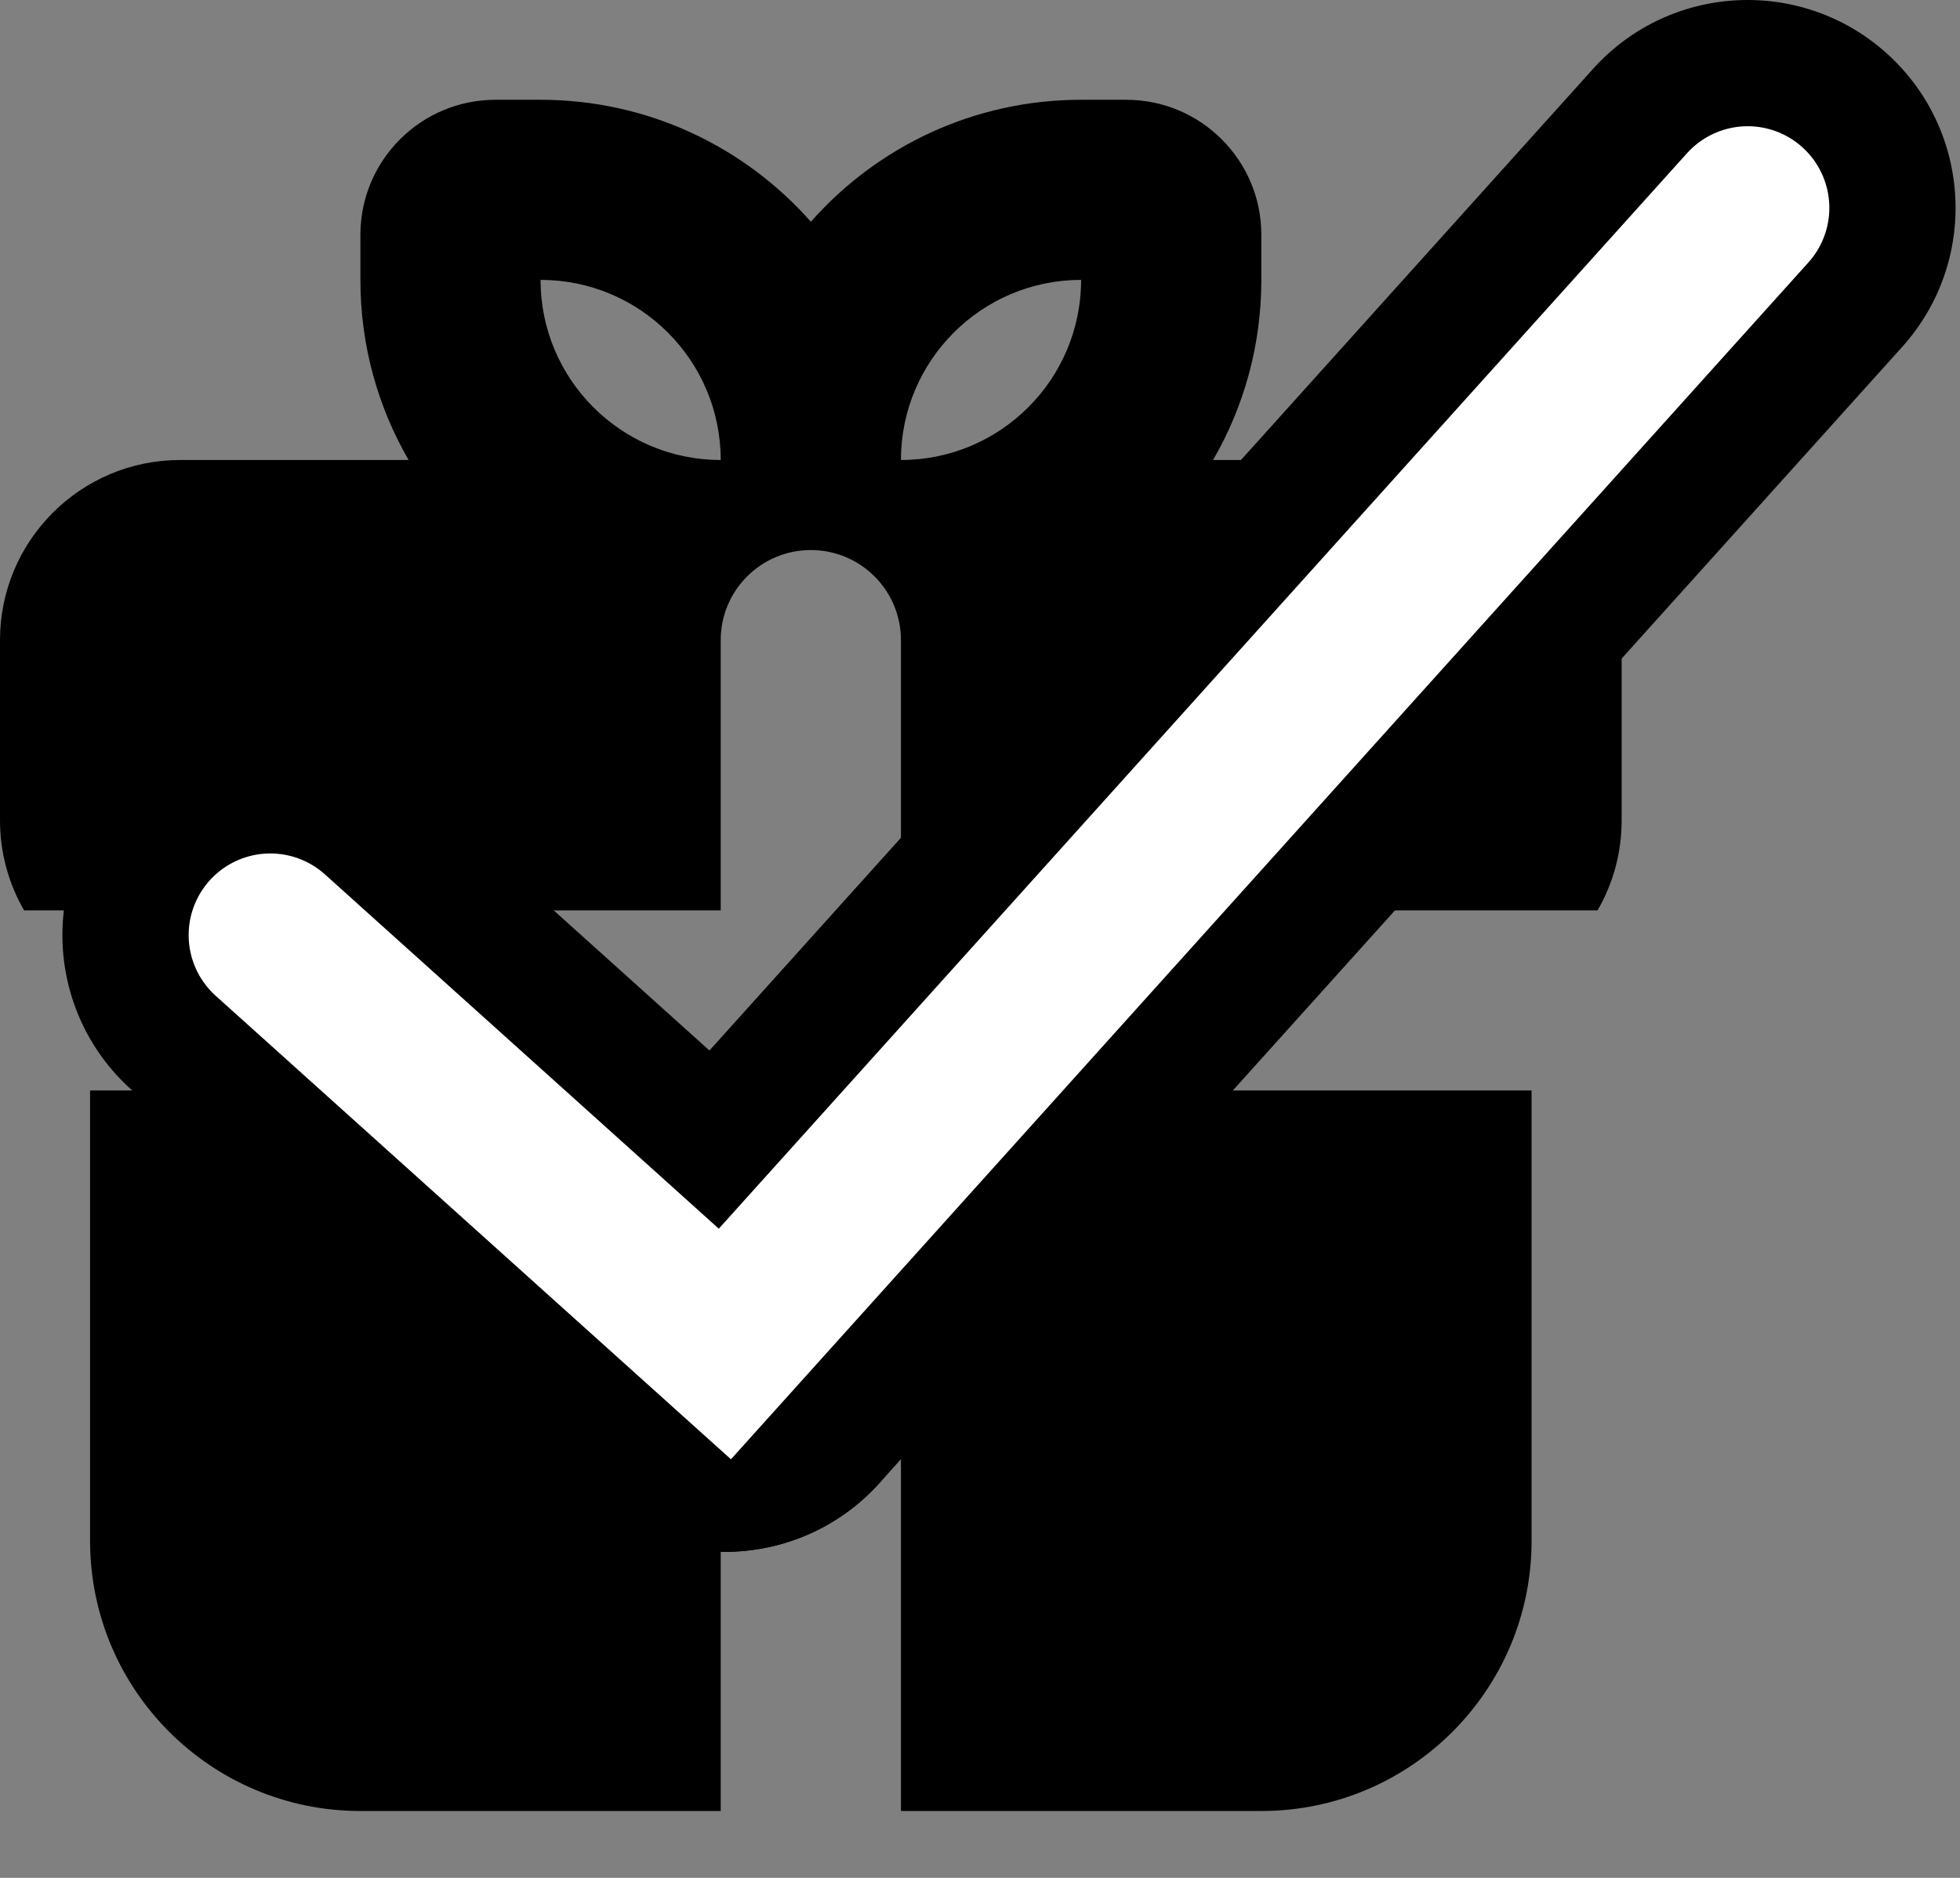
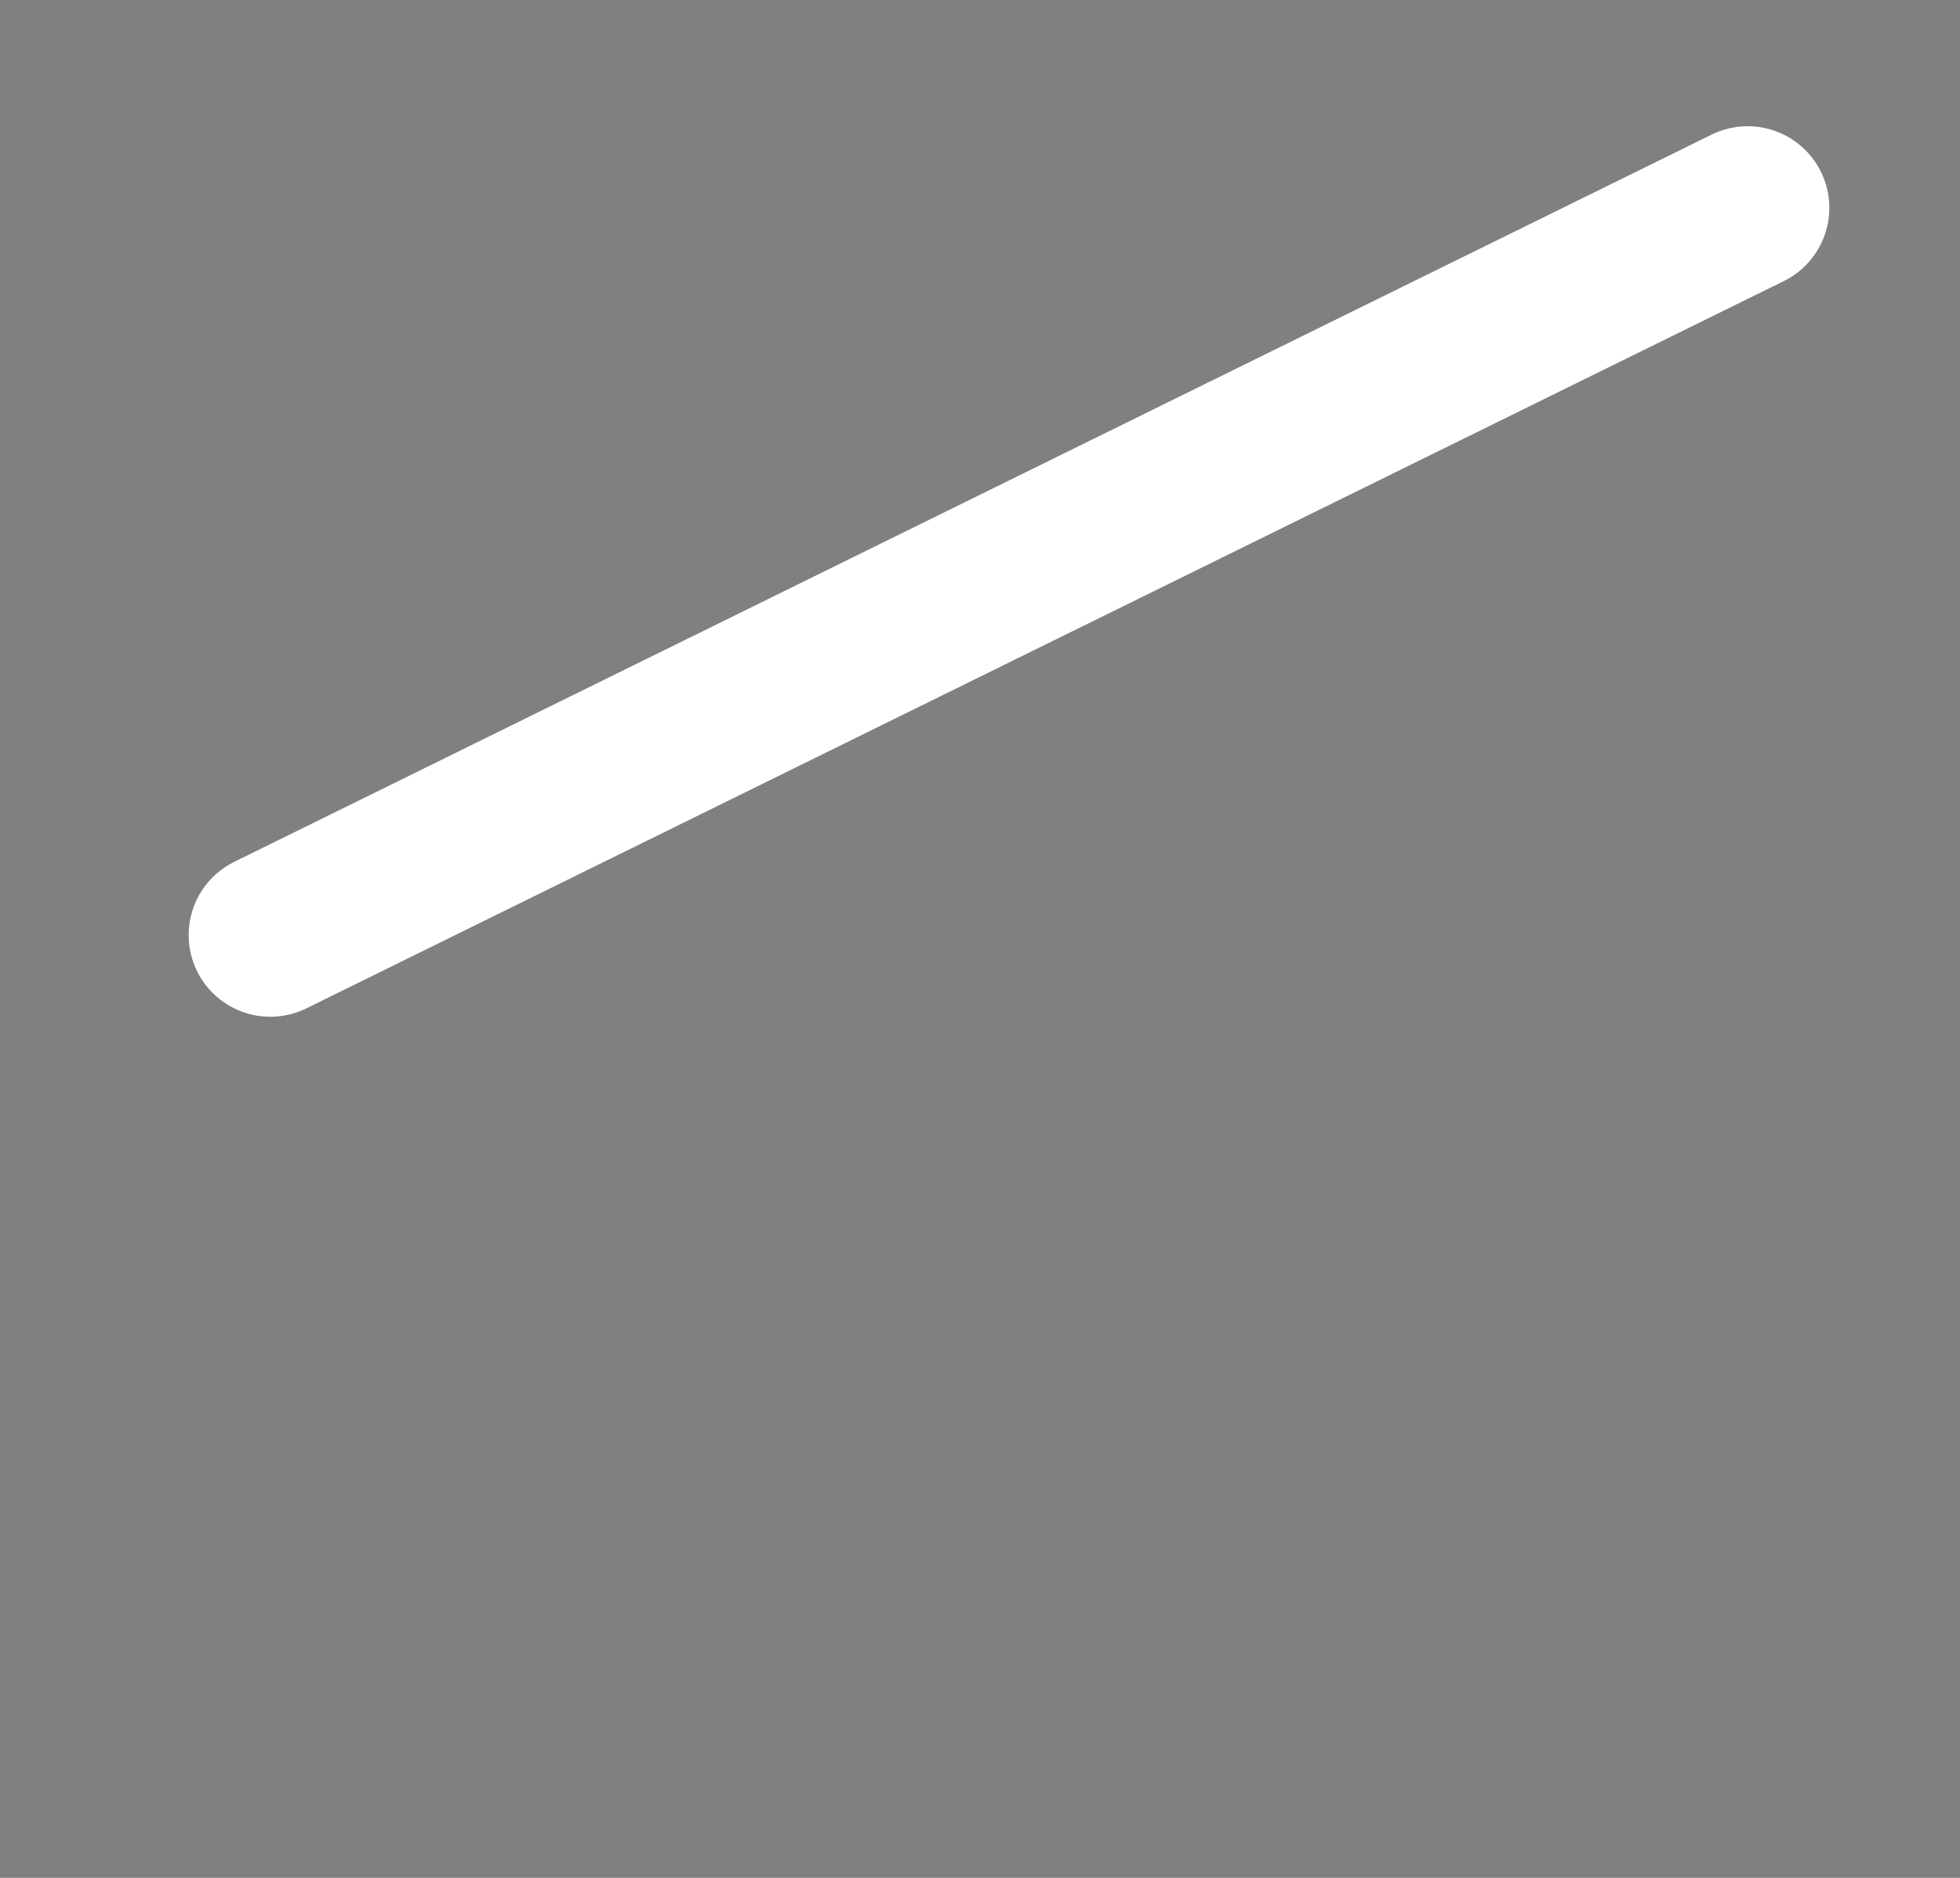
<svg xmlns="http://www.w3.org/2000/svg" width="24" height="23" viewBox="0 0 24 23" fill="none">
  <rect x="0" y="0" width="24" height="23" fill="#808080" stroke="none" />
-   <path d="M1.607 13.345C0.562 12.405 0.477 10.795 1.418 9.75C2.358 8.705 3.968 8.62 5.013 9.56L10.579 14.569C11.624 15.51 11.709 17.119 10.769 18.164C9.828 19.209 8.219 19.294 7.173 18.354L1.607 13.345Z" fill="black" />
-   <path d="M19.507 0.843C20.448 -0.202 22.057 -0.287 23.102 0.653C24.148 1.594 24.233 3.203 23.292 4.249L10.769 18.164C9.828 19.209 8.219 19.294 7.173 18.354C6.128 17.413 6.044 15.804 6.984 14.759L19.507 0.843Z" fill="black" />
-   <path fill-rule="evenodd" clip-rule="evenodd" d="M18.754 13.356V18.872C18.754 20.699 17.272 22.181 15.445 22.181H11.032V13.356H18.754ZM8.825 13.356V22.181H4.413C2.585 22.181 1.103 20.699 1.103 18.872V13.356H8.825ZM6.619 1.222C7.937 1.222 9.12 1.8 9.929 2.716C10.737 1.8 11.92 1.222 13.238 1.222H13.79C14.704 1.222 15.445 1.963 15.445 2.876V3.428C15.445 4.232 15.23 4.985 14.854 5.634H17.651C18.869 5.634 19.857 6.622 19.857 7.84V10.047C19.857 10.449 19.75 10.825 19.562 11.15H11.032V7.84C11.032 7.231 10.538 6.737 9.929 6.737C9.319 6.737 8.825 7.231 8.825 7.84V11.15H0.295C0.107 10.825 0 10.449 0 10.047V7.84C0 6.622 0.988 5.634 2.206 5.634H5.003C4.628 4.985 4.413 4.232 4.413 3.428V2.876C4.413 1.963 5.154 1.222 6.068 1.222H6.619ZM6.619 3.428C6.619 4.646 7.607 5.634 8.825 5.634C8.825 4.416 7.838 3.428 6.619 3.428ZM13.238 3.428C12.02 3.428 11.032 4.416 11.032 5.634C12.25 5.634 13.238 4.646 13.238 3.428Z" fill="black" />
-   <path d="M3.31 11.453L8.876 16.461L21.4 2.546" stroke="white" stroke-width="2" stroke-linecap="round" />
+   <path d="M3.31 11.453L21.4 2.546" stroke="white" stroke-width="2" stroke-linecap="round" />
</svg>